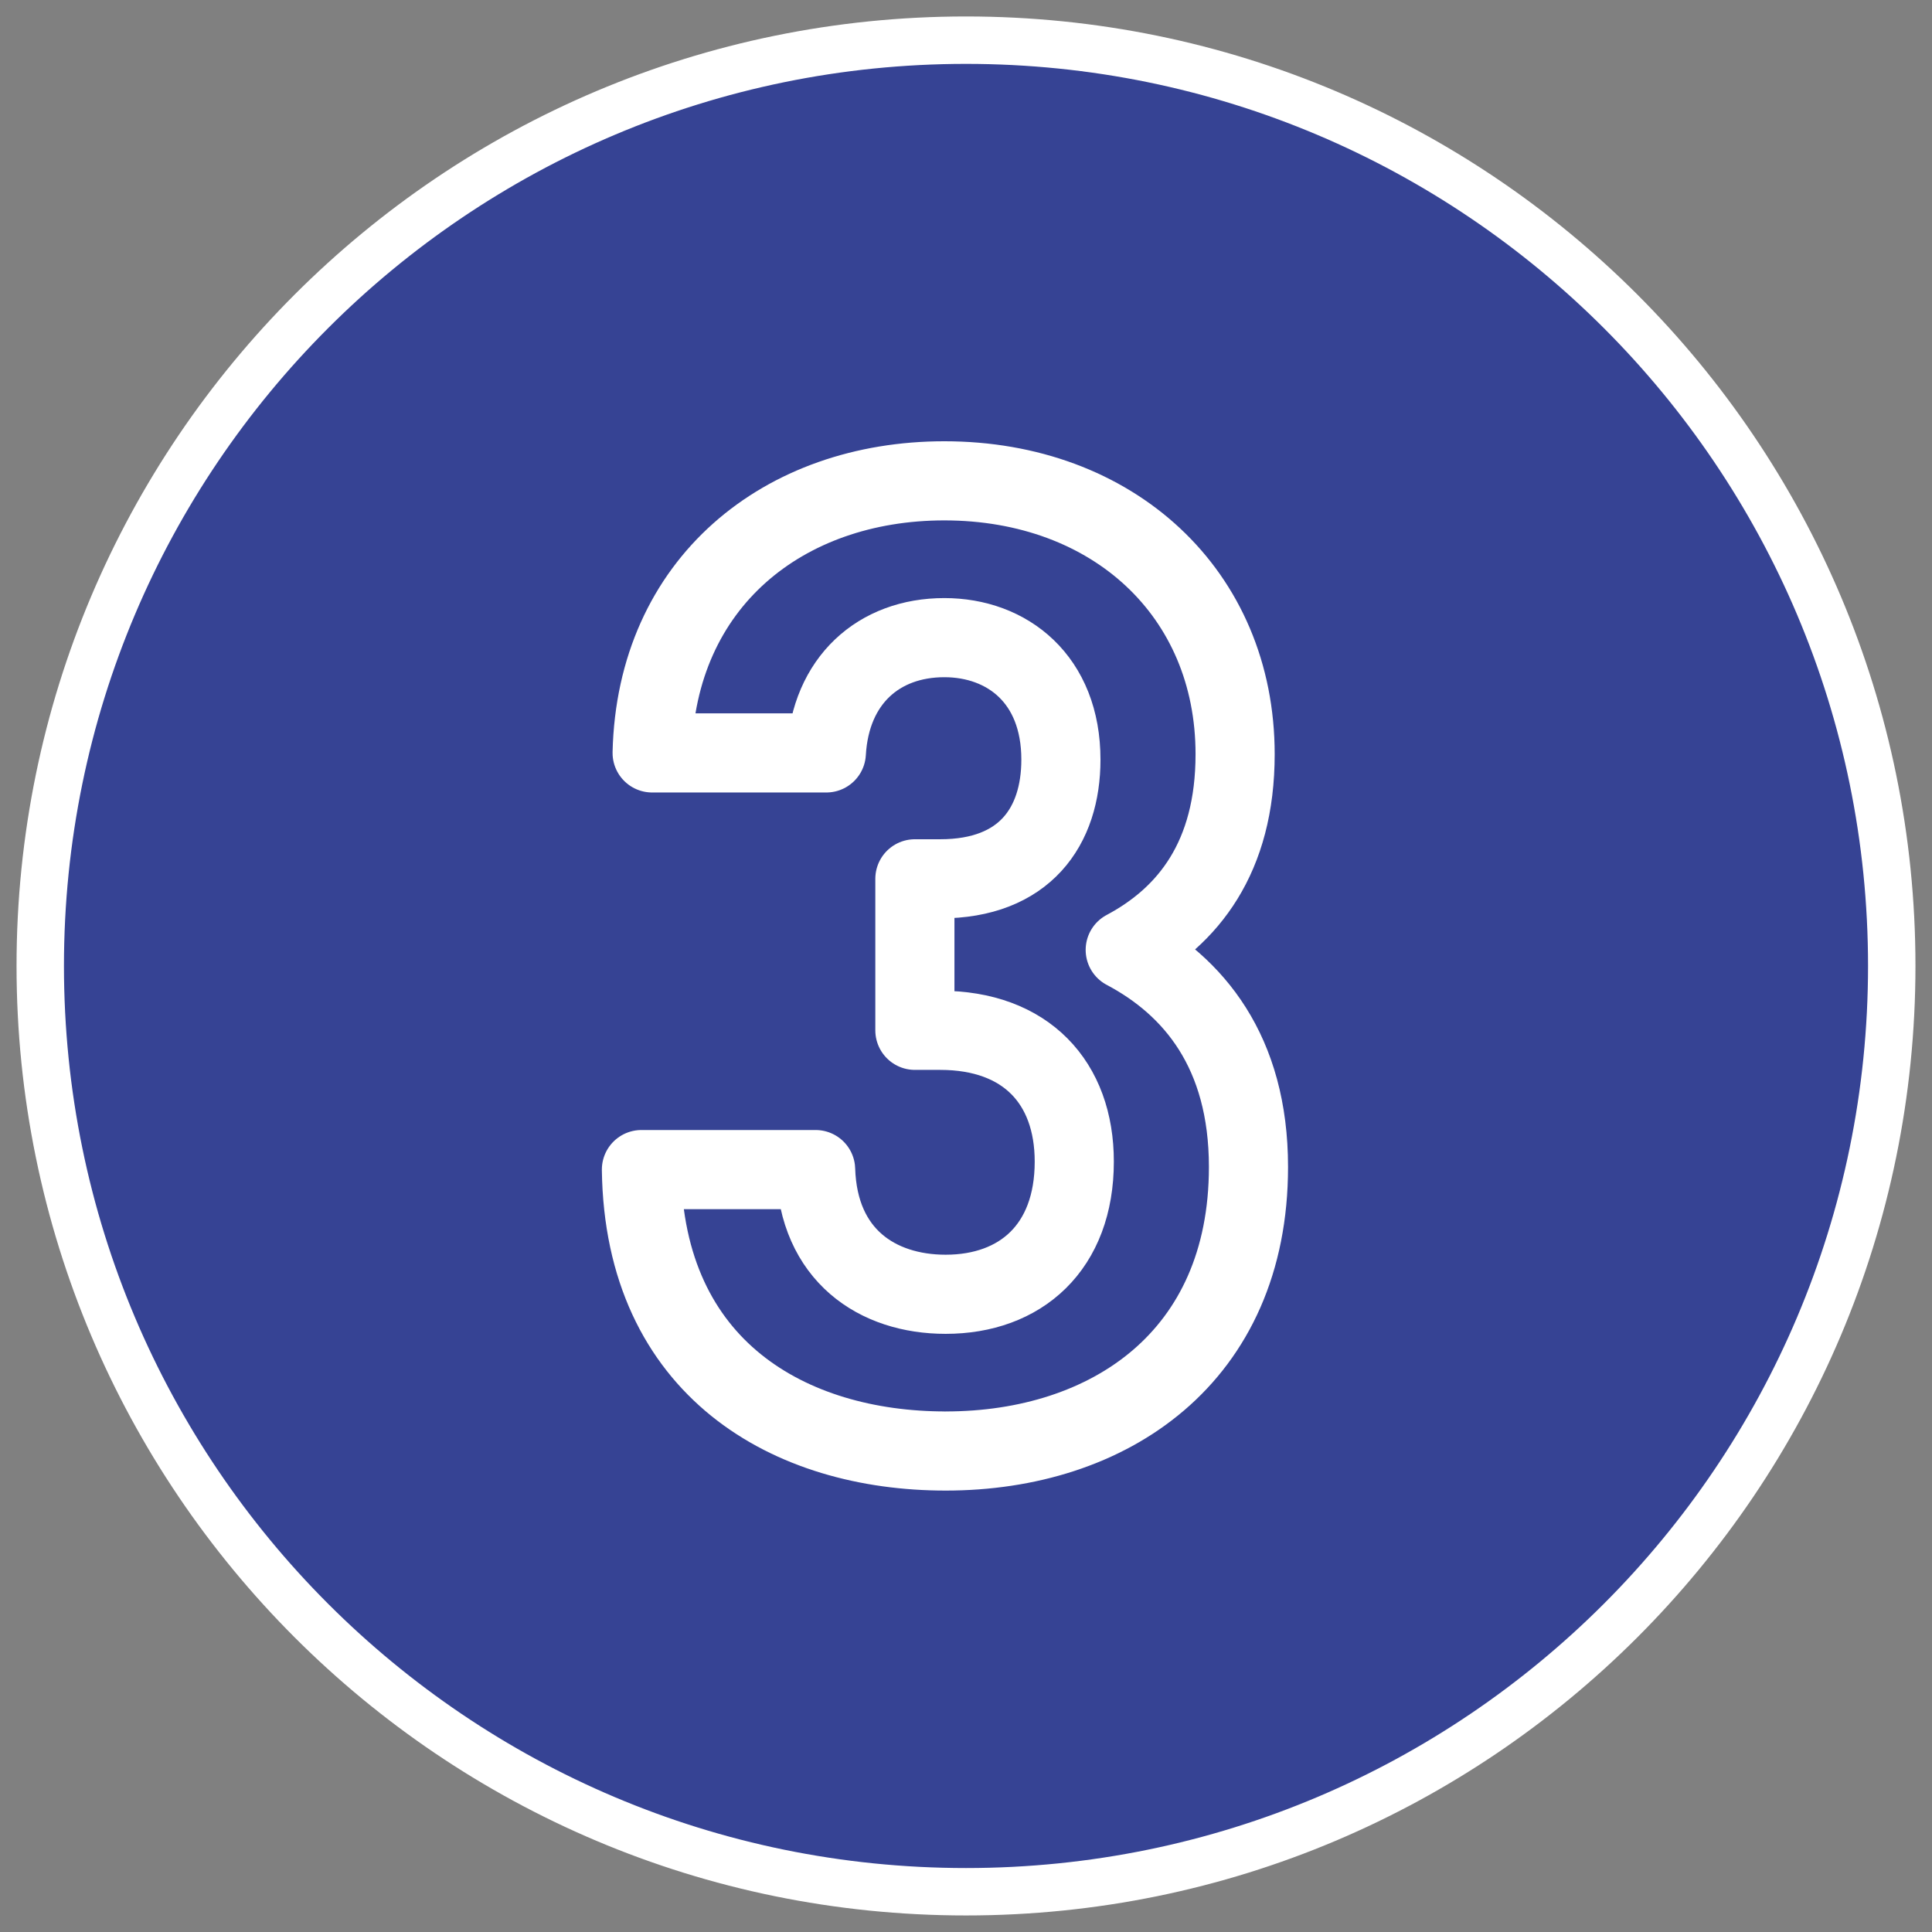
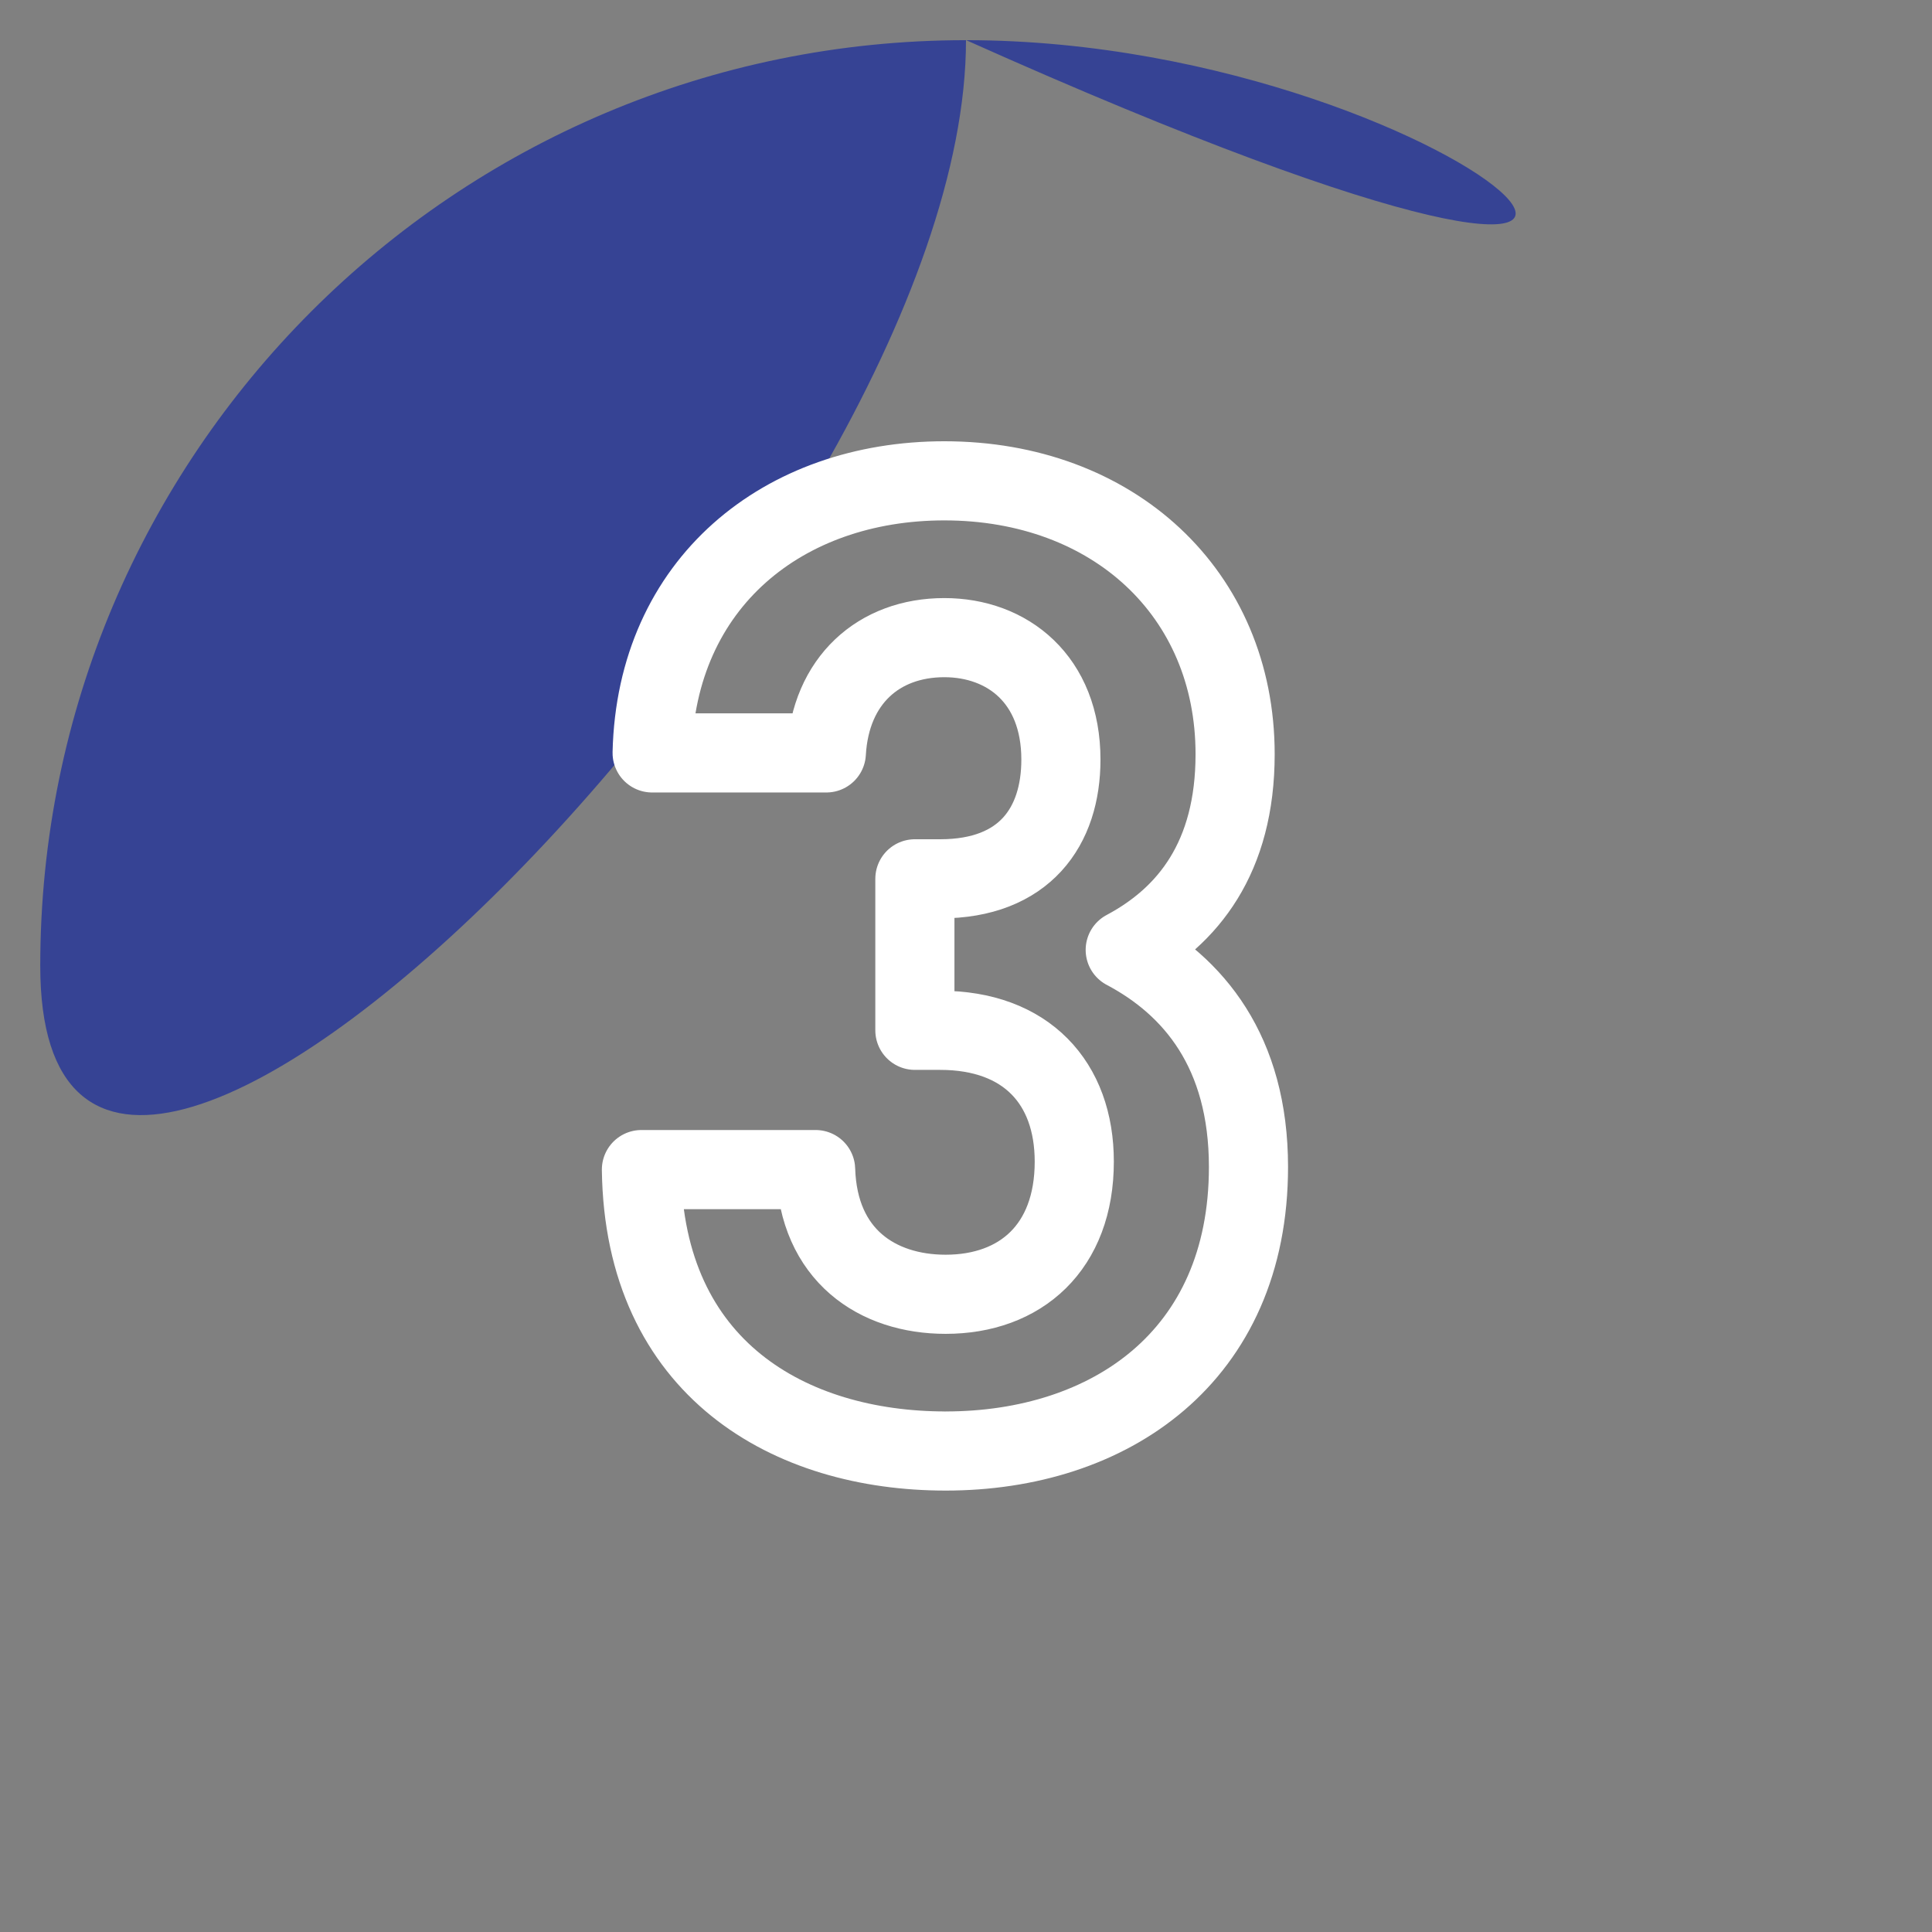
<svg xmlns="http://www.w3.org/2000/svg" id="a" viewBox="0 0 24 24">
  <rect x="0" y="0" width="24" height="24" fill="#808080" stroke="none" />
  <defs>
    <style>.b{stroke-linejoin:round;stroke-width:.983px;}.b,.c{fill:none;stroke:#fff;}.c{stroke-width:.589px;}.d{fill:#364394;}</style>
  </defs>
-   <path class="d" d="M12,.499C5.649.499.5,5.648.5,11.999c0,6.353,5.149,11.501,11.5,11.501s11.5-5.149,11.5-11.501C23.5,5.648,18.351.499,12,.499" />
+   <path class="d" d="M12,.499C5.649.499.5,5.648.5,11.999s11.5-5.149,11.5-11.501C23.5,5.648,18.351.499,12,.499" />
  <path class="b" d="M11.747,18.025c-1.932,0-3.746-1.016-3.779-3.496h2.164c.033,1.065.766,1.549,1.615,1.549.932,0,1.598-.583,1.598-1.648,0-.982-.6-1.631-1.665-1.631h-.315v-1.882h.315c1.049,0,1.499-.649,1.499-1.481,0-.999-.666-1.515-1.448-1.515-.816,0-1.415.532-1.466,1.432h-2.164c.05-2.114,1.632-3.38,3.63-3.38,2.097,0,3.612,1.398,3.612,3.396,0,1.282-.583,2.015-1.365,2.431.849.449,1.531,1.265,1.531,2.696,0,2.364-1.731,3.529-3.762,3.529Z" />
-   <path class="c" d="M12,.499C5.649.499.5,5.648.5,11.999c0,6.353,5.149,11.501,11.5,11.501s11.5-5.149,11.5-11.501C23.5,5.648,18.351.499,12,.499Z" />
</svg>